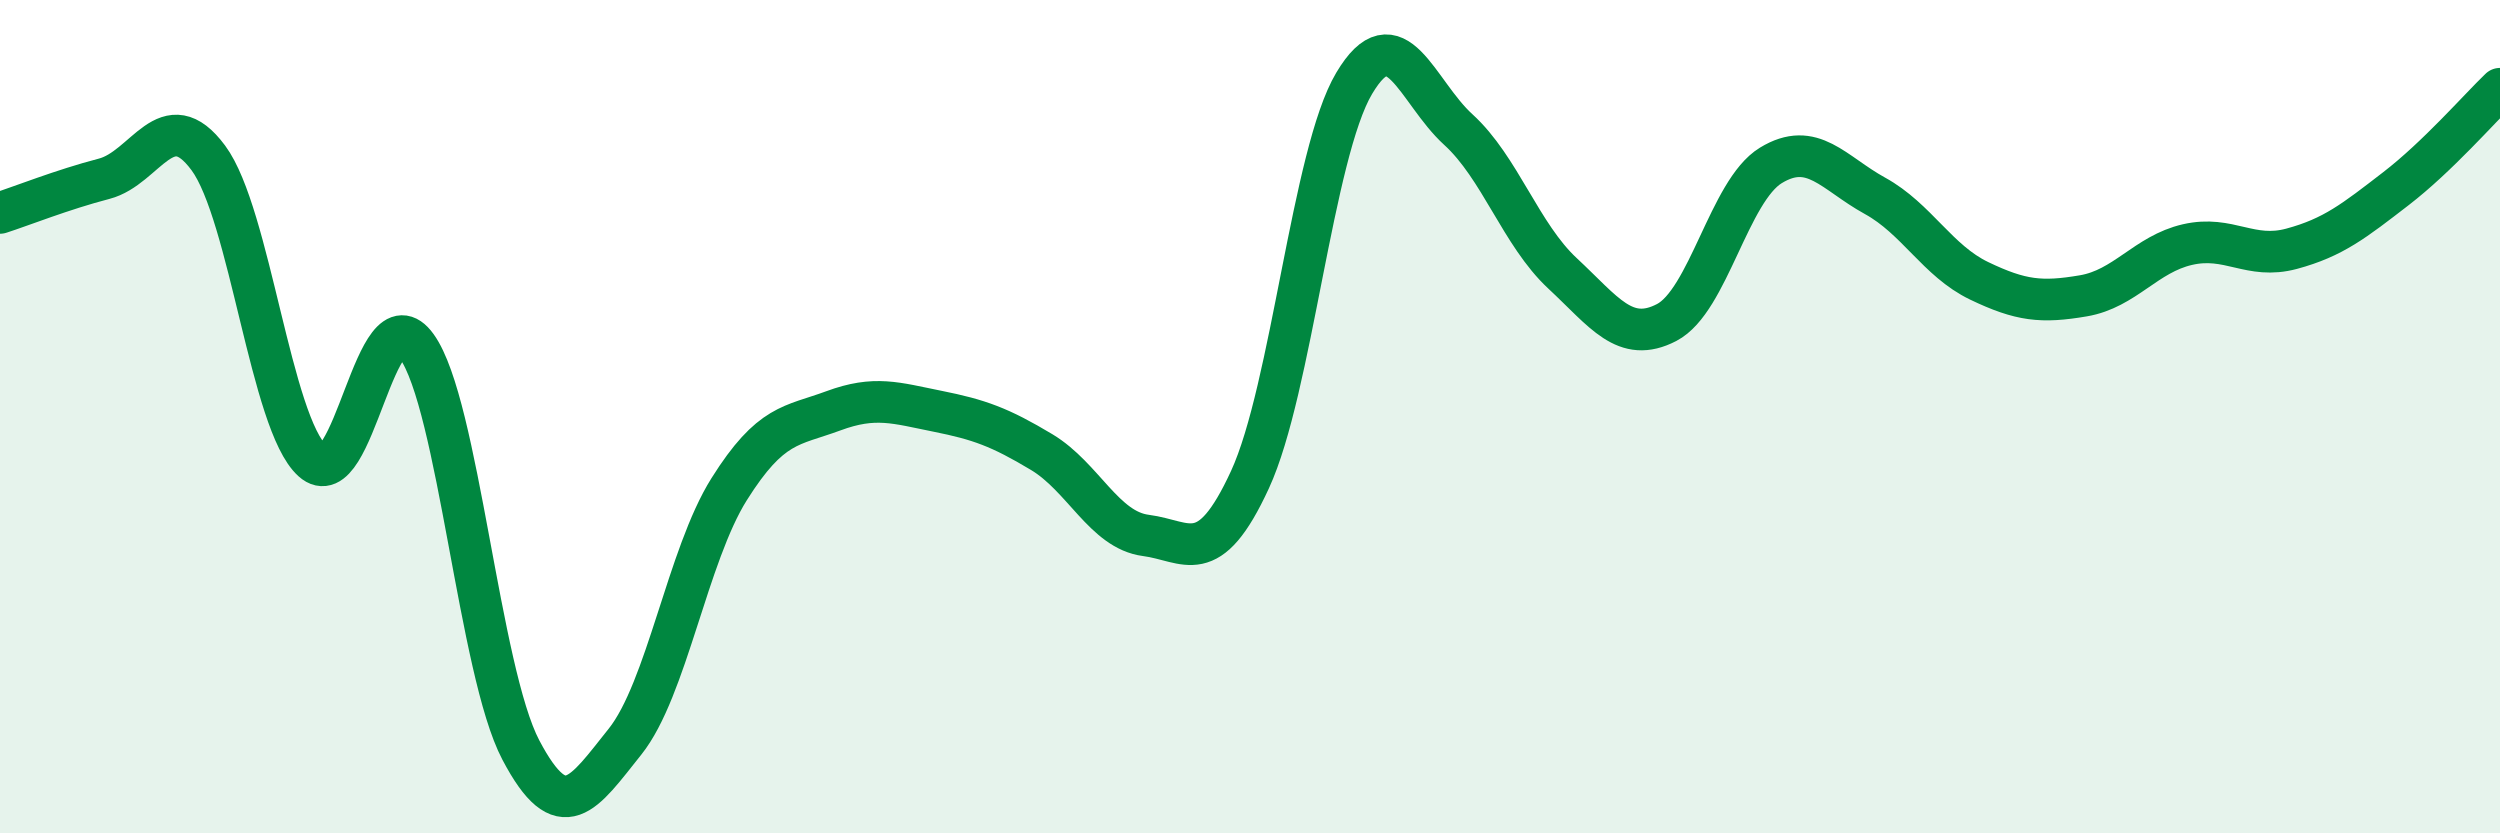
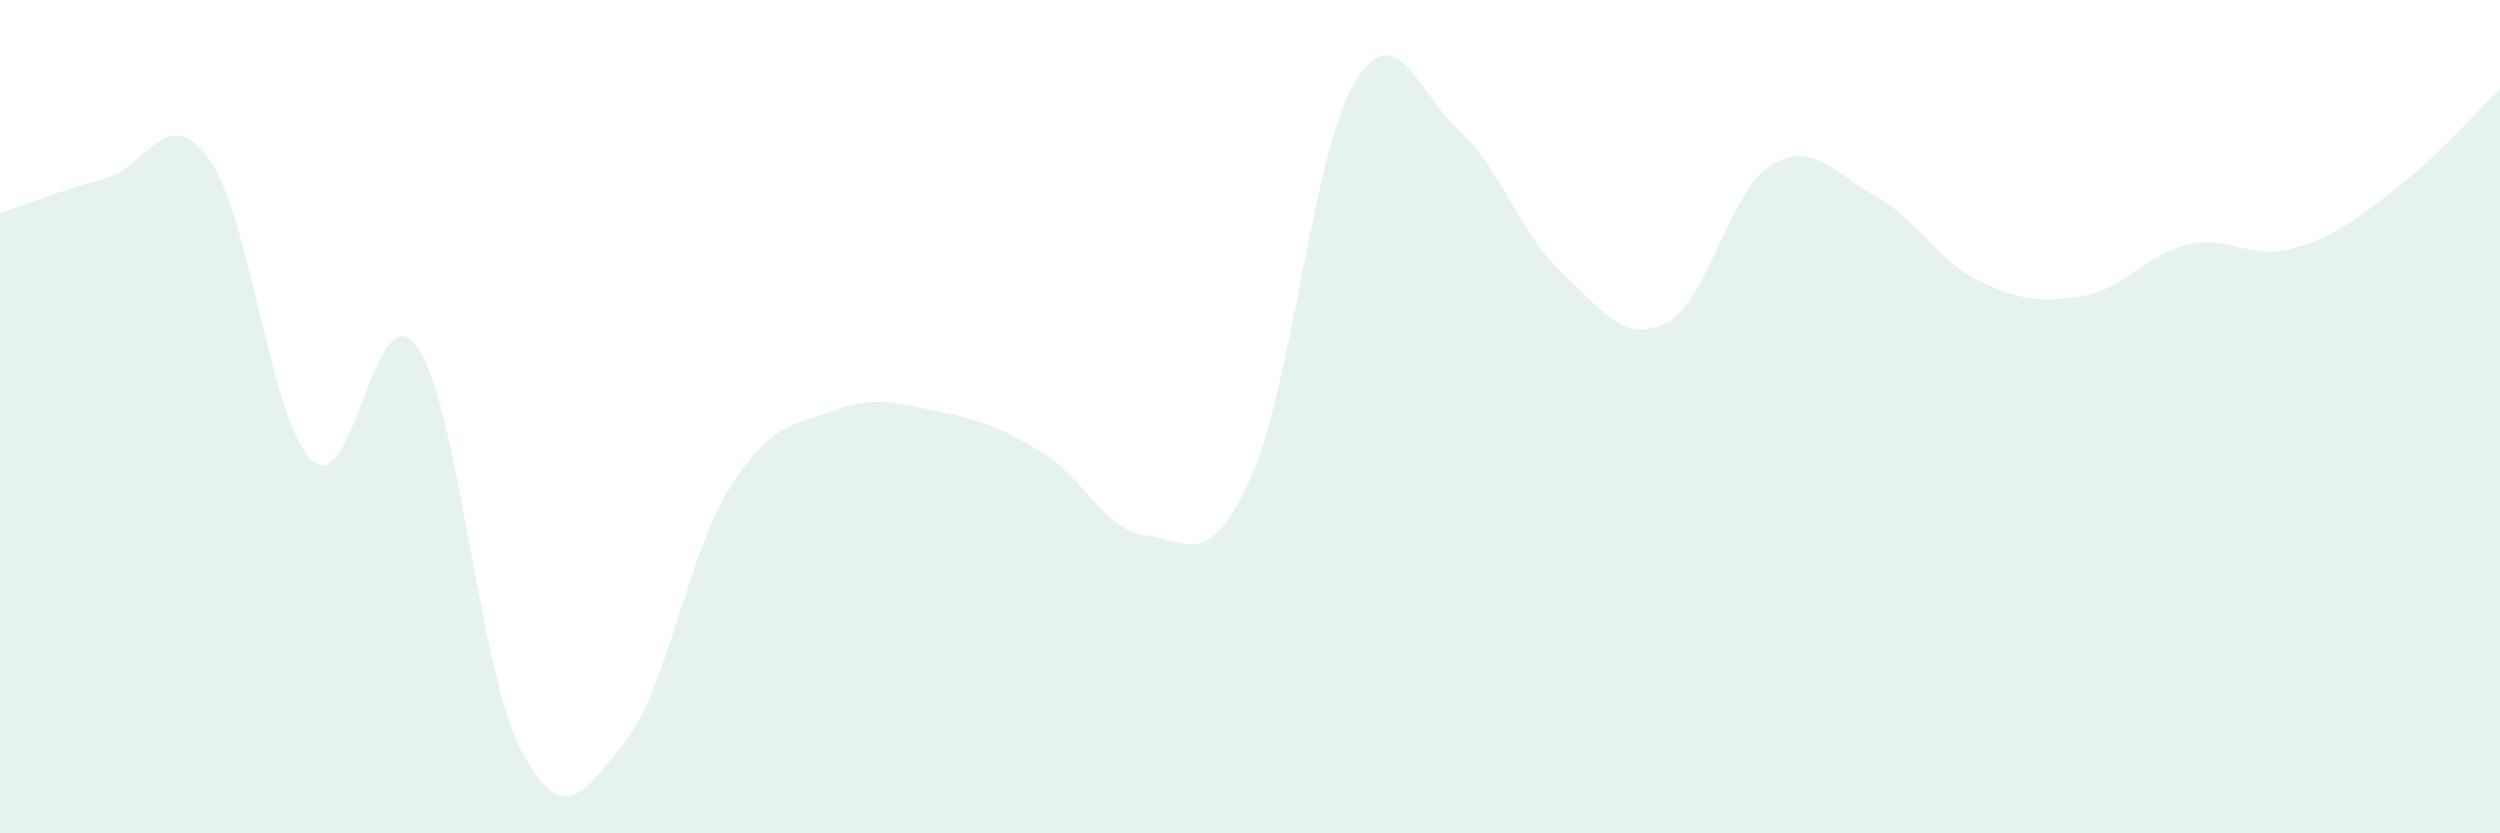
<svg xmlns="http://www.w3.org/2000/svg" width="60" height="20" viewBox="0 0 60 20">
  <path d="M 0,5.11 C 0.5,4.95 1.5,4.55 2.5,4.29 C 3.5,4.03 4,2.44 5,3.79 C 6,5.14 6.5,10.16 7.5,11.06 C 8.5,11.96 9,6.92 10,8.31 C 11,9.7 11.5,16.1 12.5,18 C 13.5,19.9 14,19.05 15,17.8 C 16,16.55 16.5,13.33 17.5,11.74 C 18.5,10.15 19,10.23 20,9.86 C 21,9.49 21.5,9.67 22.5,9.87 C 23.5,10.07 24,10.25 25,10.85 C 26,11.45 26.5,12.72 27.5,12.85 C 28.5,12.98 29,13.68 30,11.51 C 31,9.34 31.5,3.68 32.5,2 C 33.5,0.32 34,2.2 35,3.11 C 36,4.02 36.5,5.63 37.5,6.56 C 38.5,7.49 39,8.26 40,7.74 C 41,7.22 41.5,4.58 42.5,3.97 C 43.5,3.36 44,4.15 45,4.7 C 46,5.25 46.5,6.26 47.5,6.74 C 48.5,7.22 49,7.27 50,7.1 C 51,6.93 51.5,6.1 52.5,5.87 C 53.5,5.64 54,6.24 55,5.97 C 56,5.7 56.5,5.3 57.5,4.53 C 58.5,3.76 59.5,2.61 60,2.13L60 20L0 20Z" fill="#008740" opacity="0.1" stroke-linecap="round" stroke-linejoin="round" />
-   <path d="M 0,5.11 C 0.5,4.95 1.5,4.55 2.5,4.29 C 3.5,4.03 4,2.44 5,3.79 C 6,5.14 6.5,10.16 7.5,11.06 C 8.5,11.96 9,6.92 10,8.31 C 11,9.7 11.5,16.1 12.5,18 C 13.5,19.9 14,19.05 15,17.8 C 16,16.55 16.5,13.33 17.5,11.74 C 18.5,10.15 19,10.23 20,9.86 C 21,9.49 21.5,9.67 22.5,9.87 C 23.5,10.07 24,10.25 25,10.85 C 26,11.45 26.5,12.72 27.5,12.85 C 28.5,12.98 29,13.68 30,11.51 C 31,9.34 31.5,3.68 32.5,2 C 33.5,0.32 34,2.2 35,3.11 C 36,4.02 36.5,5.63 37.5,6.56 C 38.5,7.49 39,8.26 40,7.74 C 41,7.22 41.5,4.58 42.5,3.97 C 43.5,3.36 44,4.15 45,4.7 C 46,5.25 46.5,6.26 47.5,6.74 C 48.5,7.22 49,7.27 50,7.1 C 51,6.93 51.5,6.1 52.5,5.87 C 53.5,5.64 54,6.24 55,5.97 C 56,5.7 56.5,5.3 57.5,4.53 C 58.5,3.76 59.5,2.61 60,2.13" stroke="#008740" stroke-width="1" fill="none" stroke-linecap="round" stroke-linejoin="round" />
</svg>